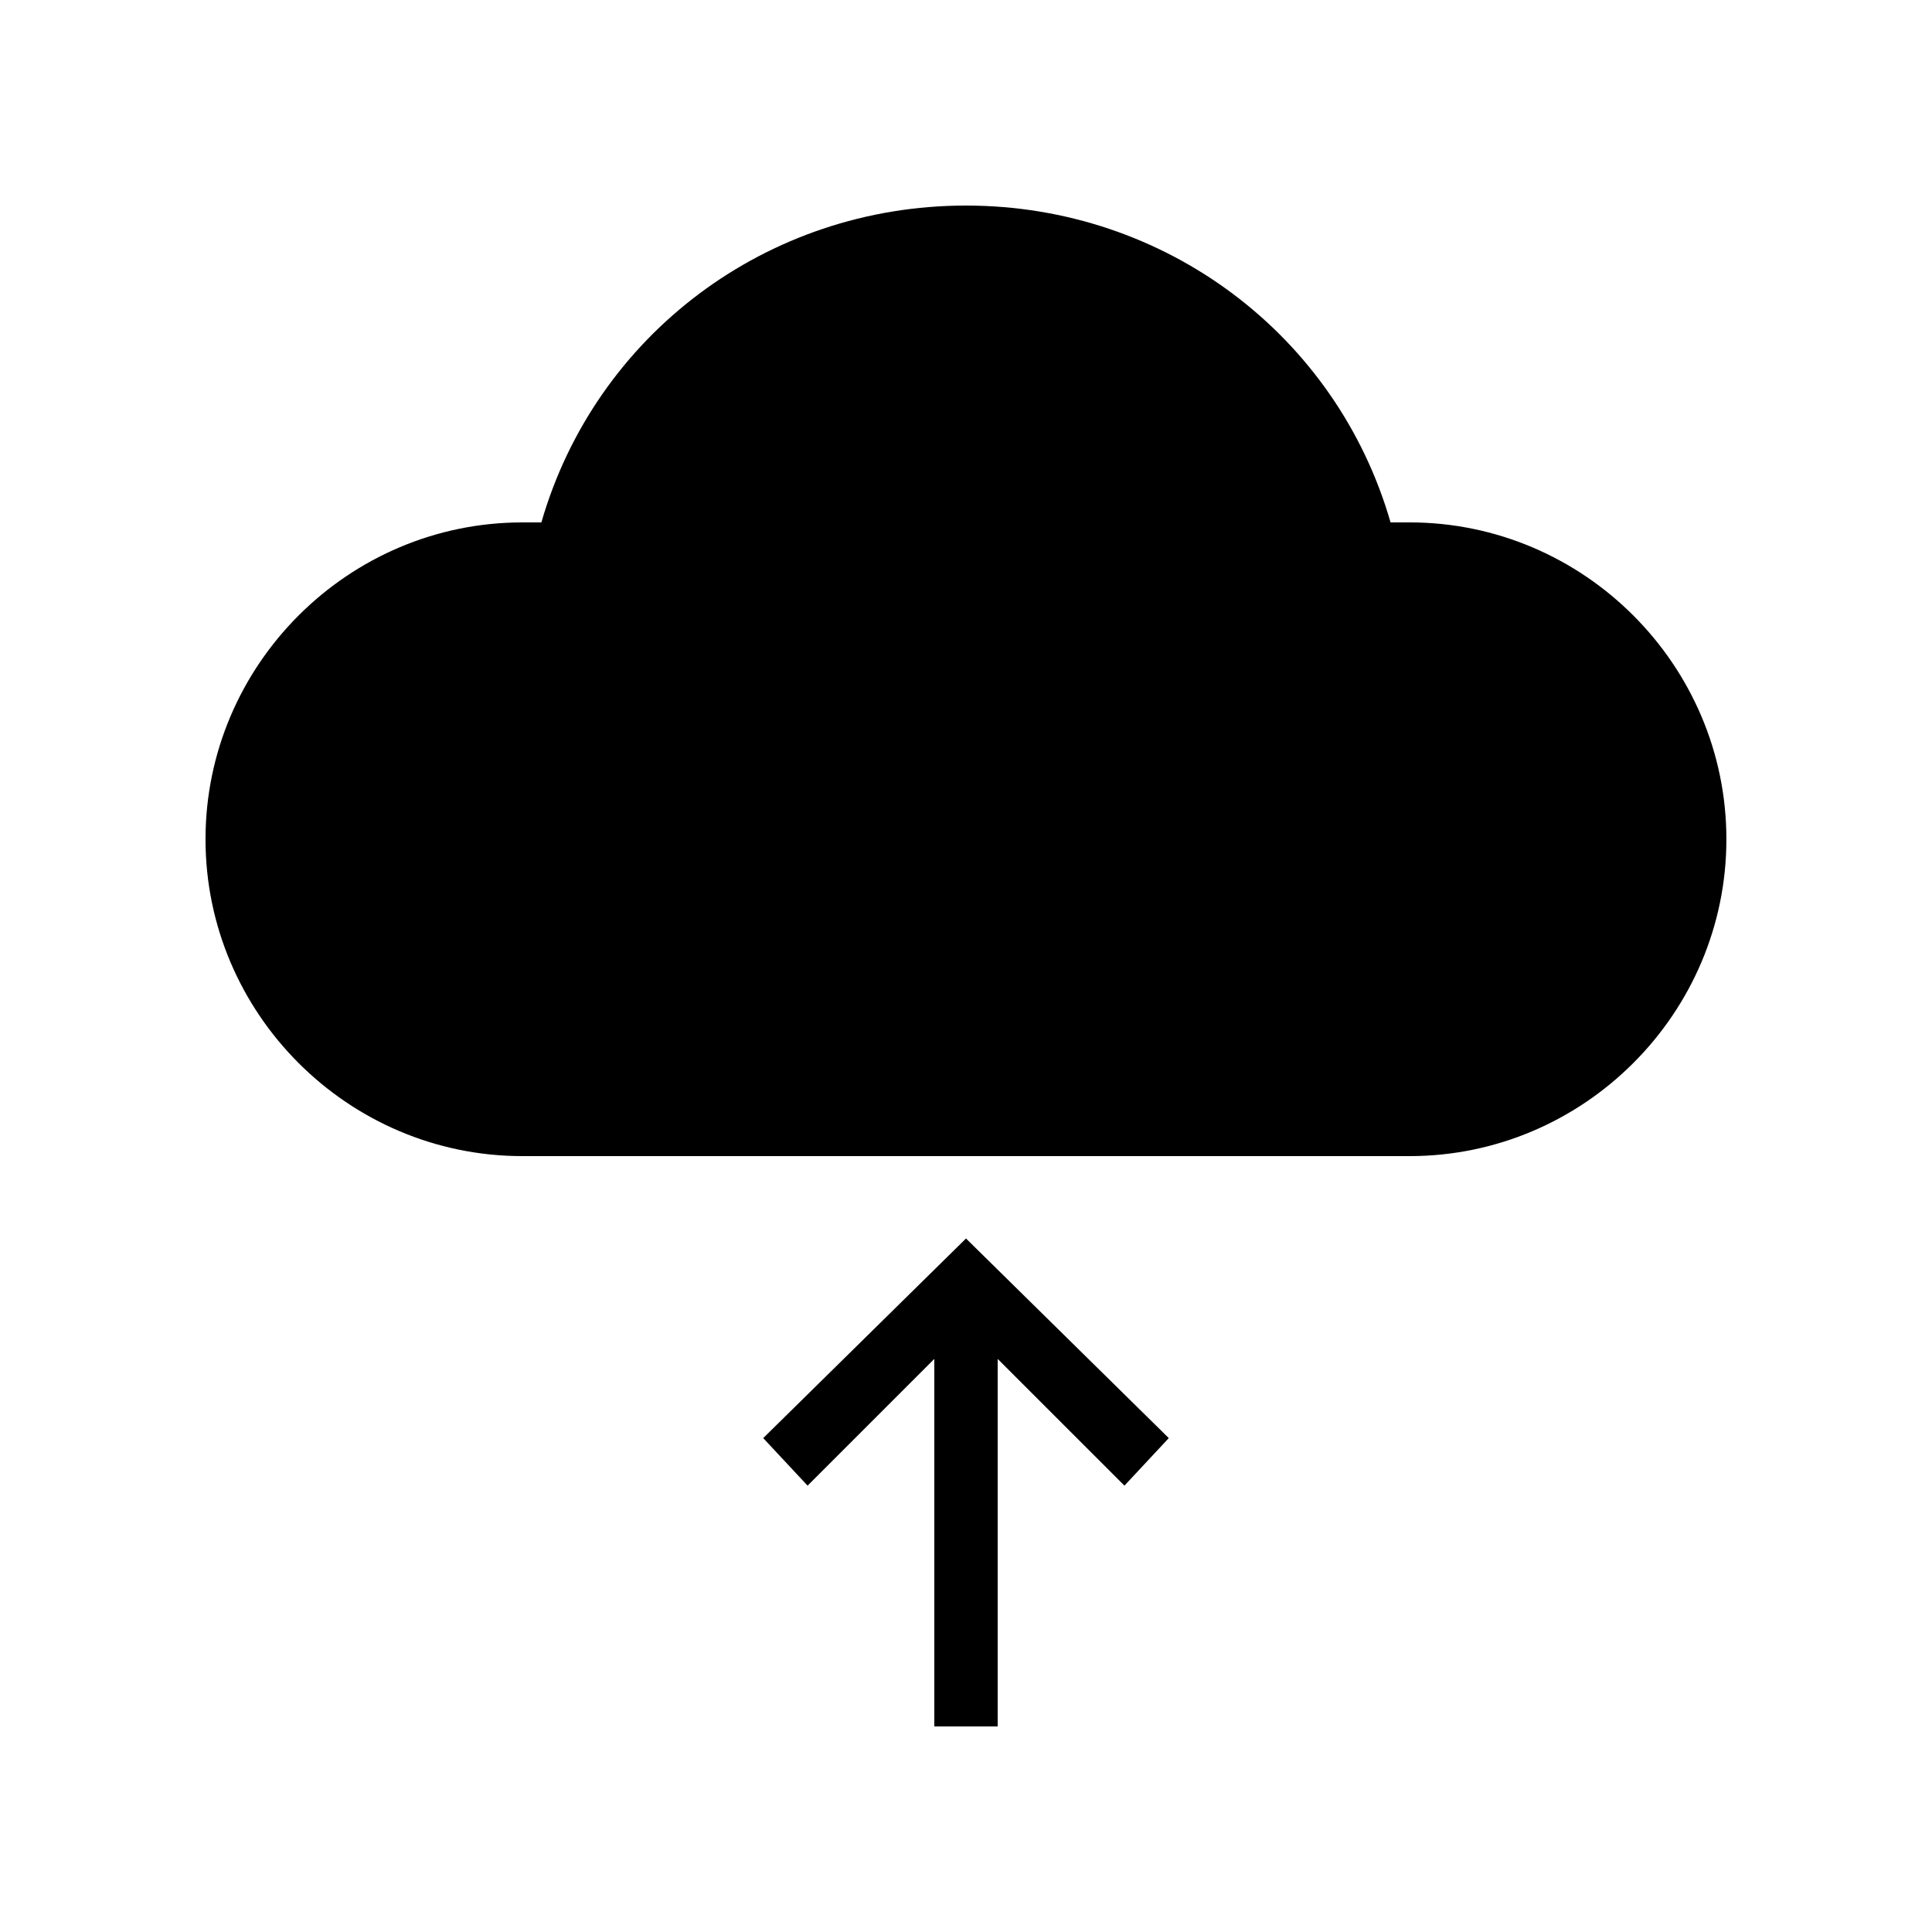
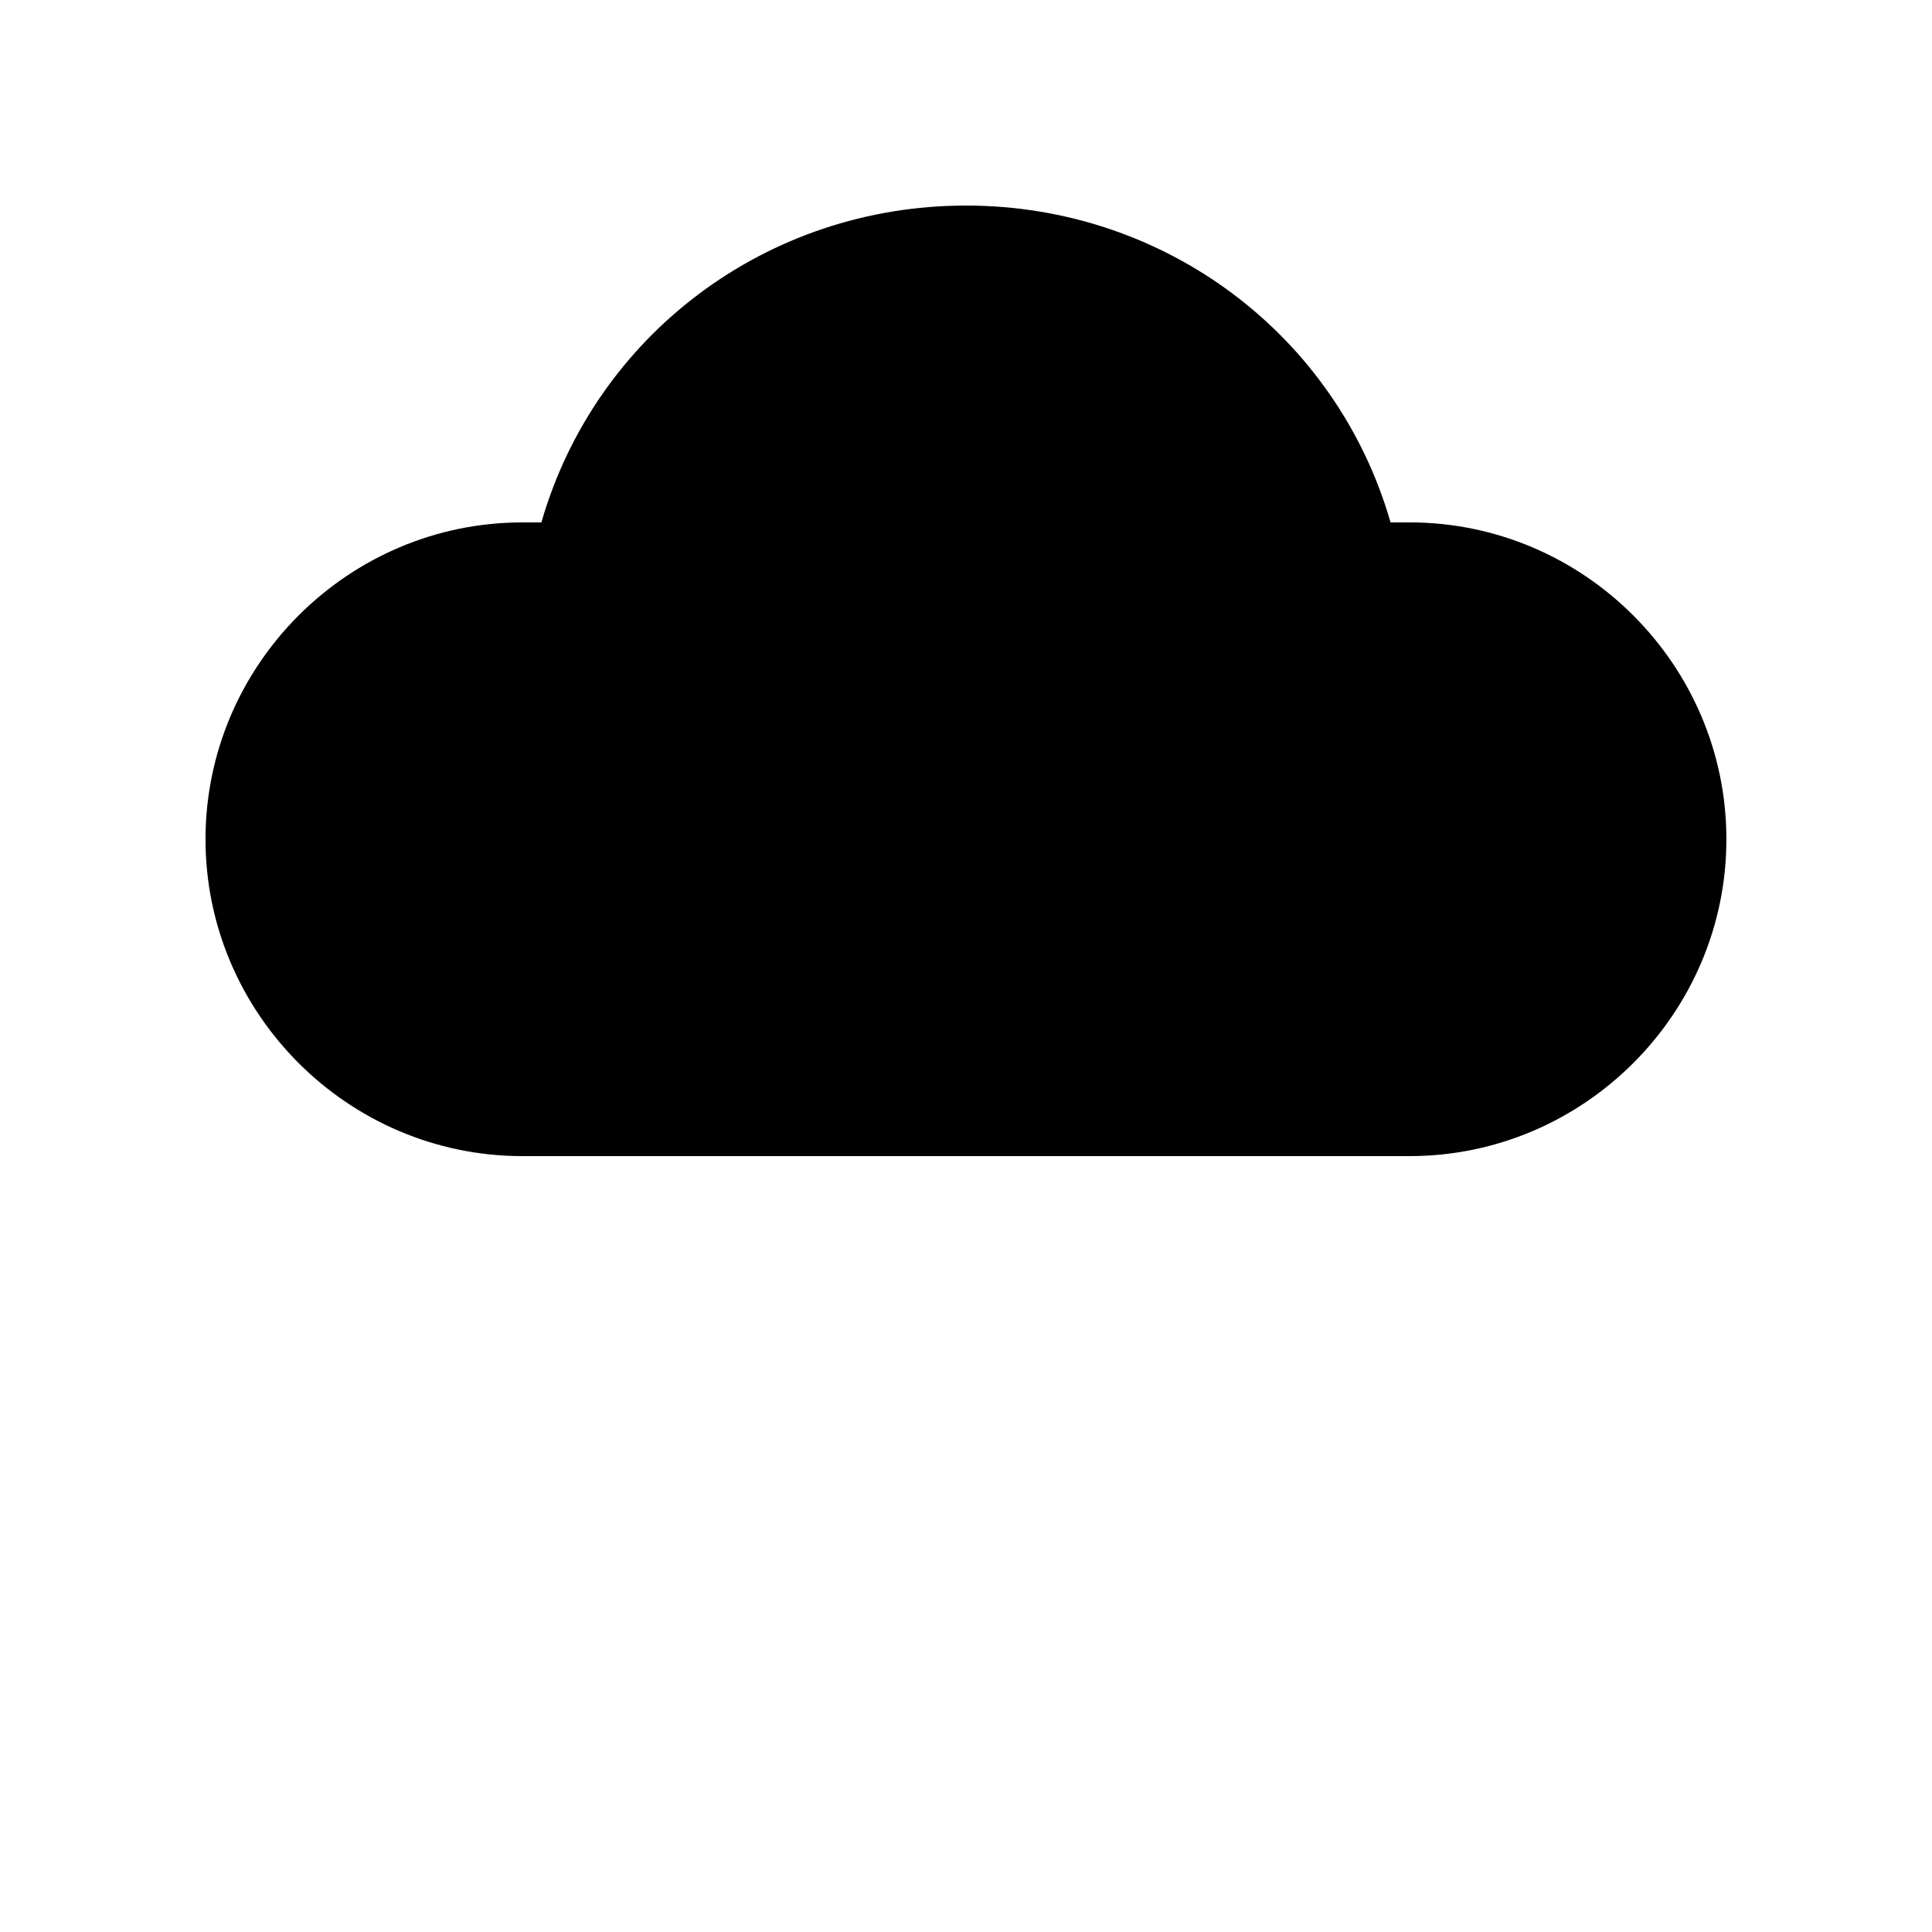
<svg xmlns="http://www.w3.org/2000/svg" fill="#000000" width="800px" height="800px" version="1.1" viewBox="144 144 512 512">
  <g>
    <path d="m517.55 282.44h-5.039c-14.273-49.539-59.617-83.965-112.52-83.965s-98.242 34.426-112.52 83.969h-5.039c-46.184 0-83.969 37.785-83.969 83.969 0 46.184 37.785 83.969 83.969 83.969h235.11c46.184 0 83.969-37.785 83.969-83.969 0-46.184-37.785-83.973-83.969-83.973z" />
-     <path d="m346.26 525.11 11.758 12.598 33.586-33.586v97.402h16.793v-97.402l33.59 33.586 11.754-12.598-53.738-52.898z" />
  </g>
</svg>